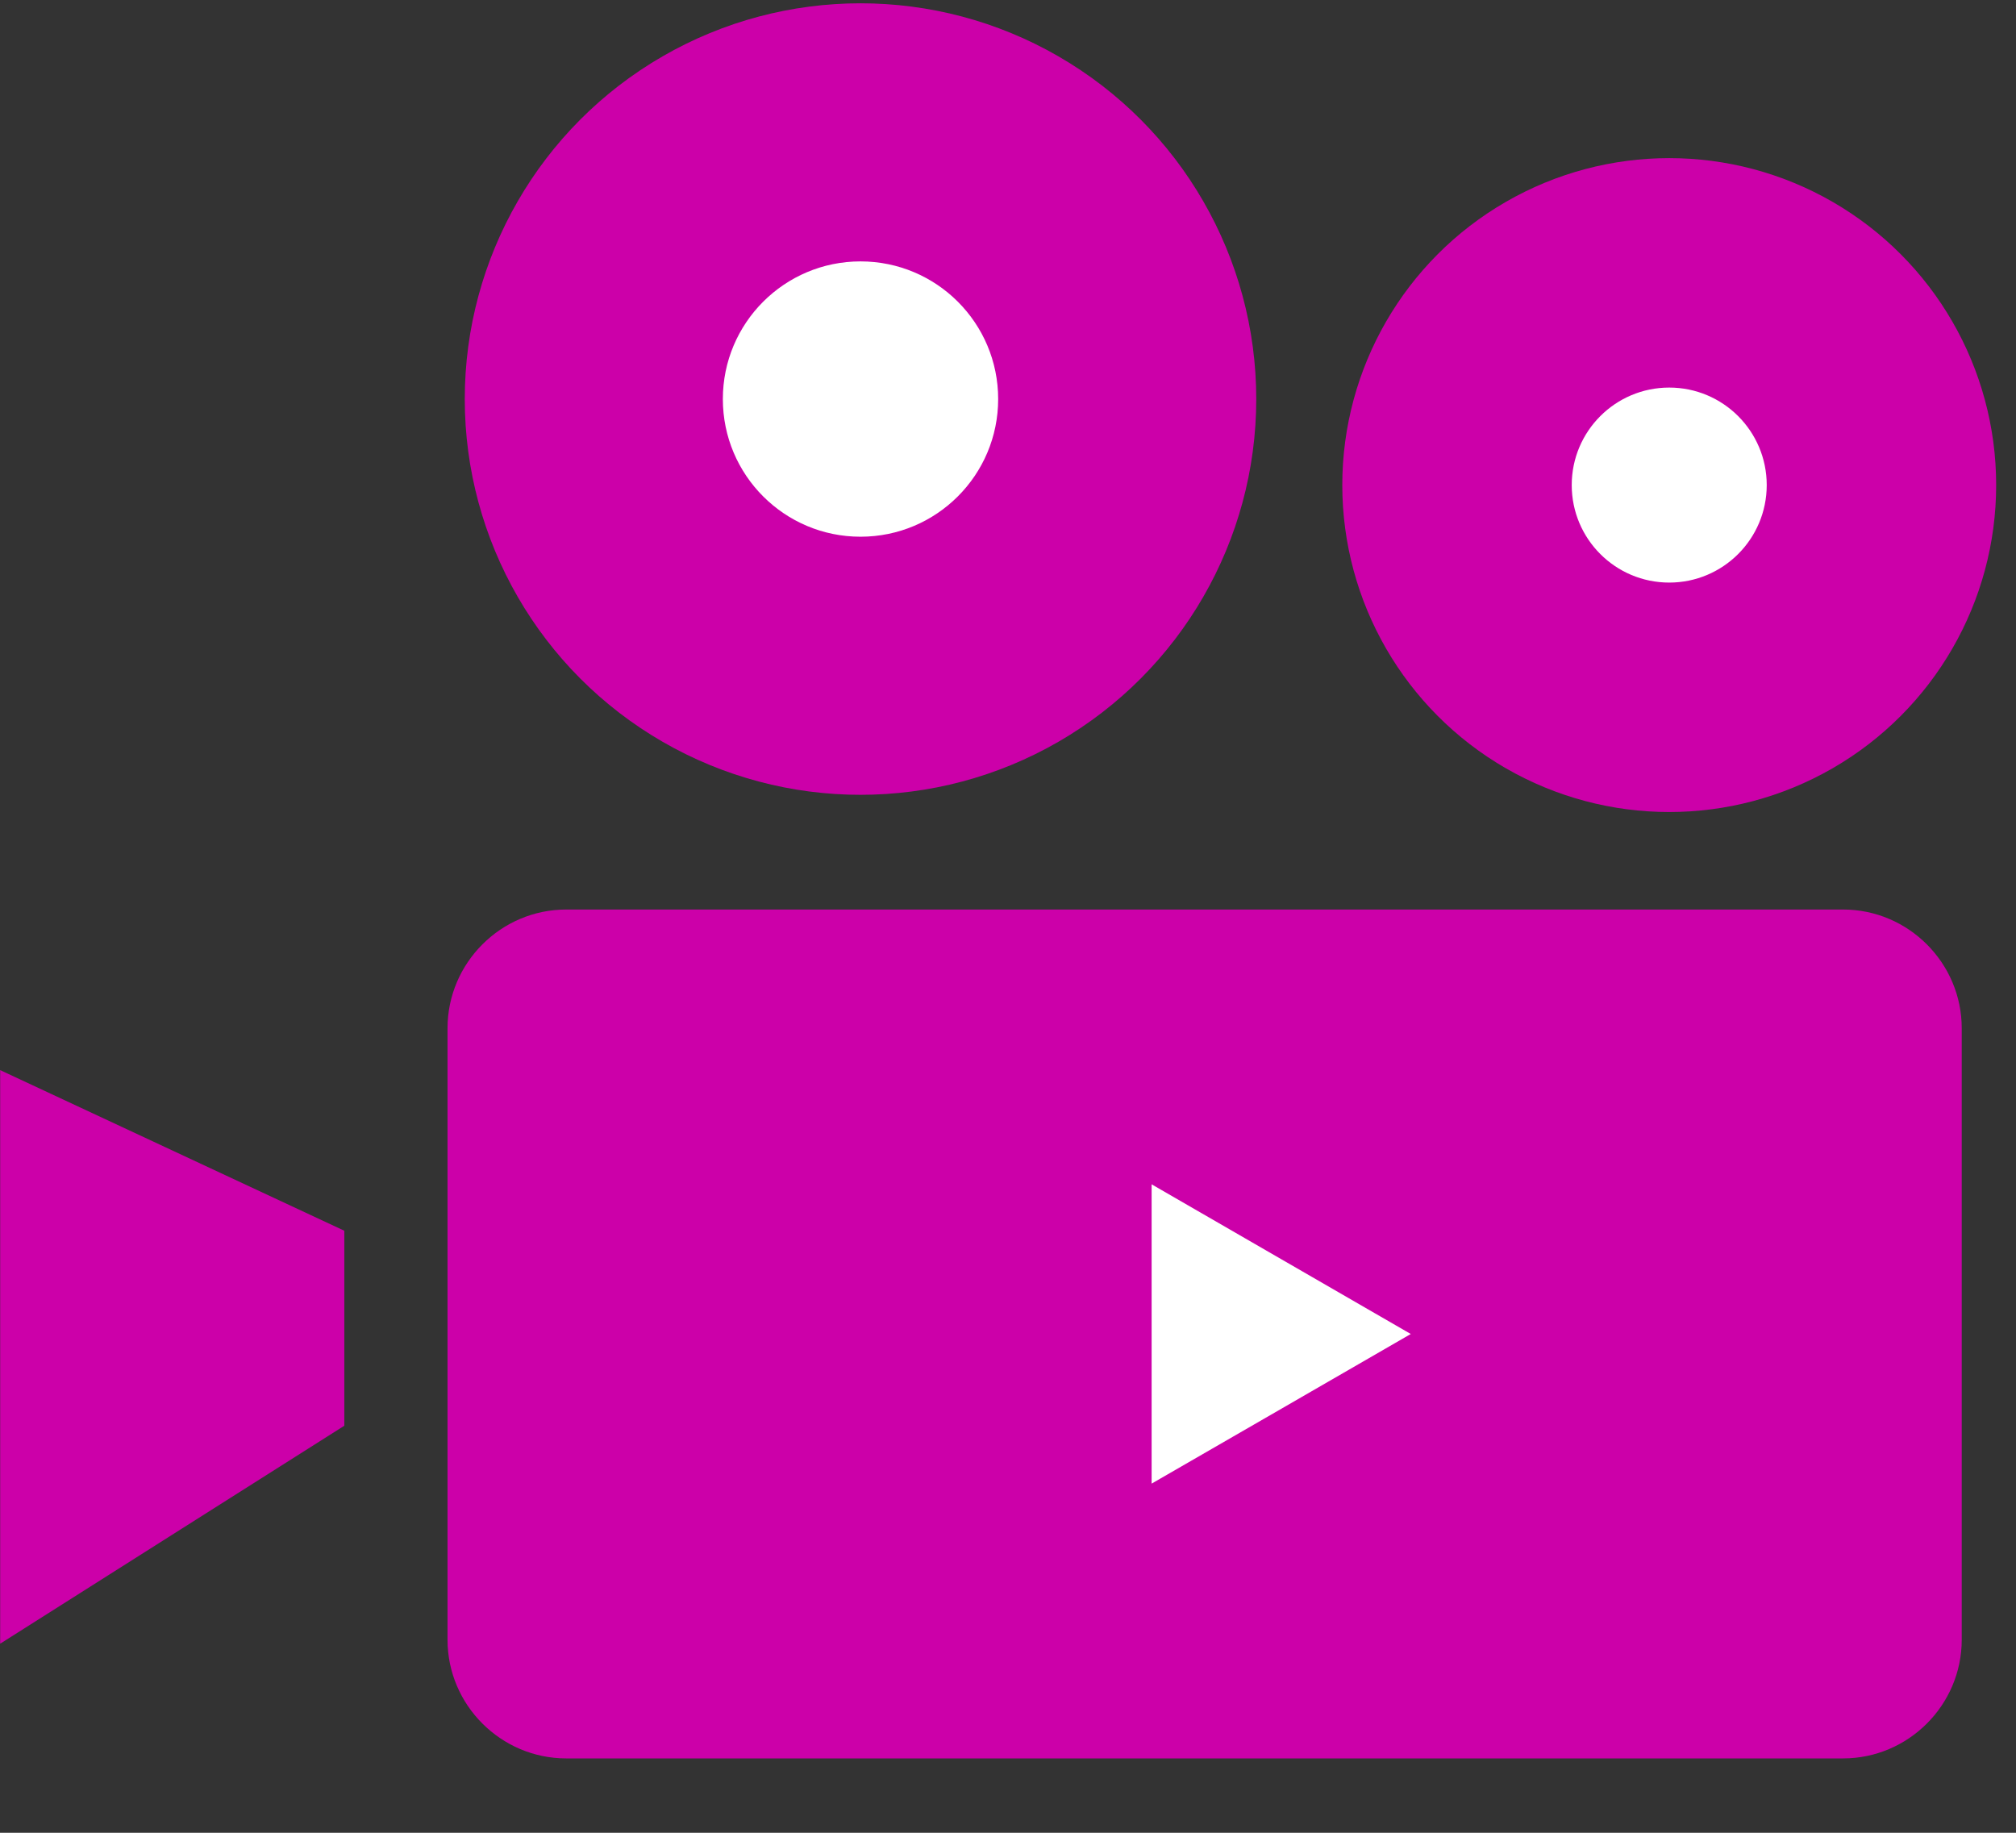
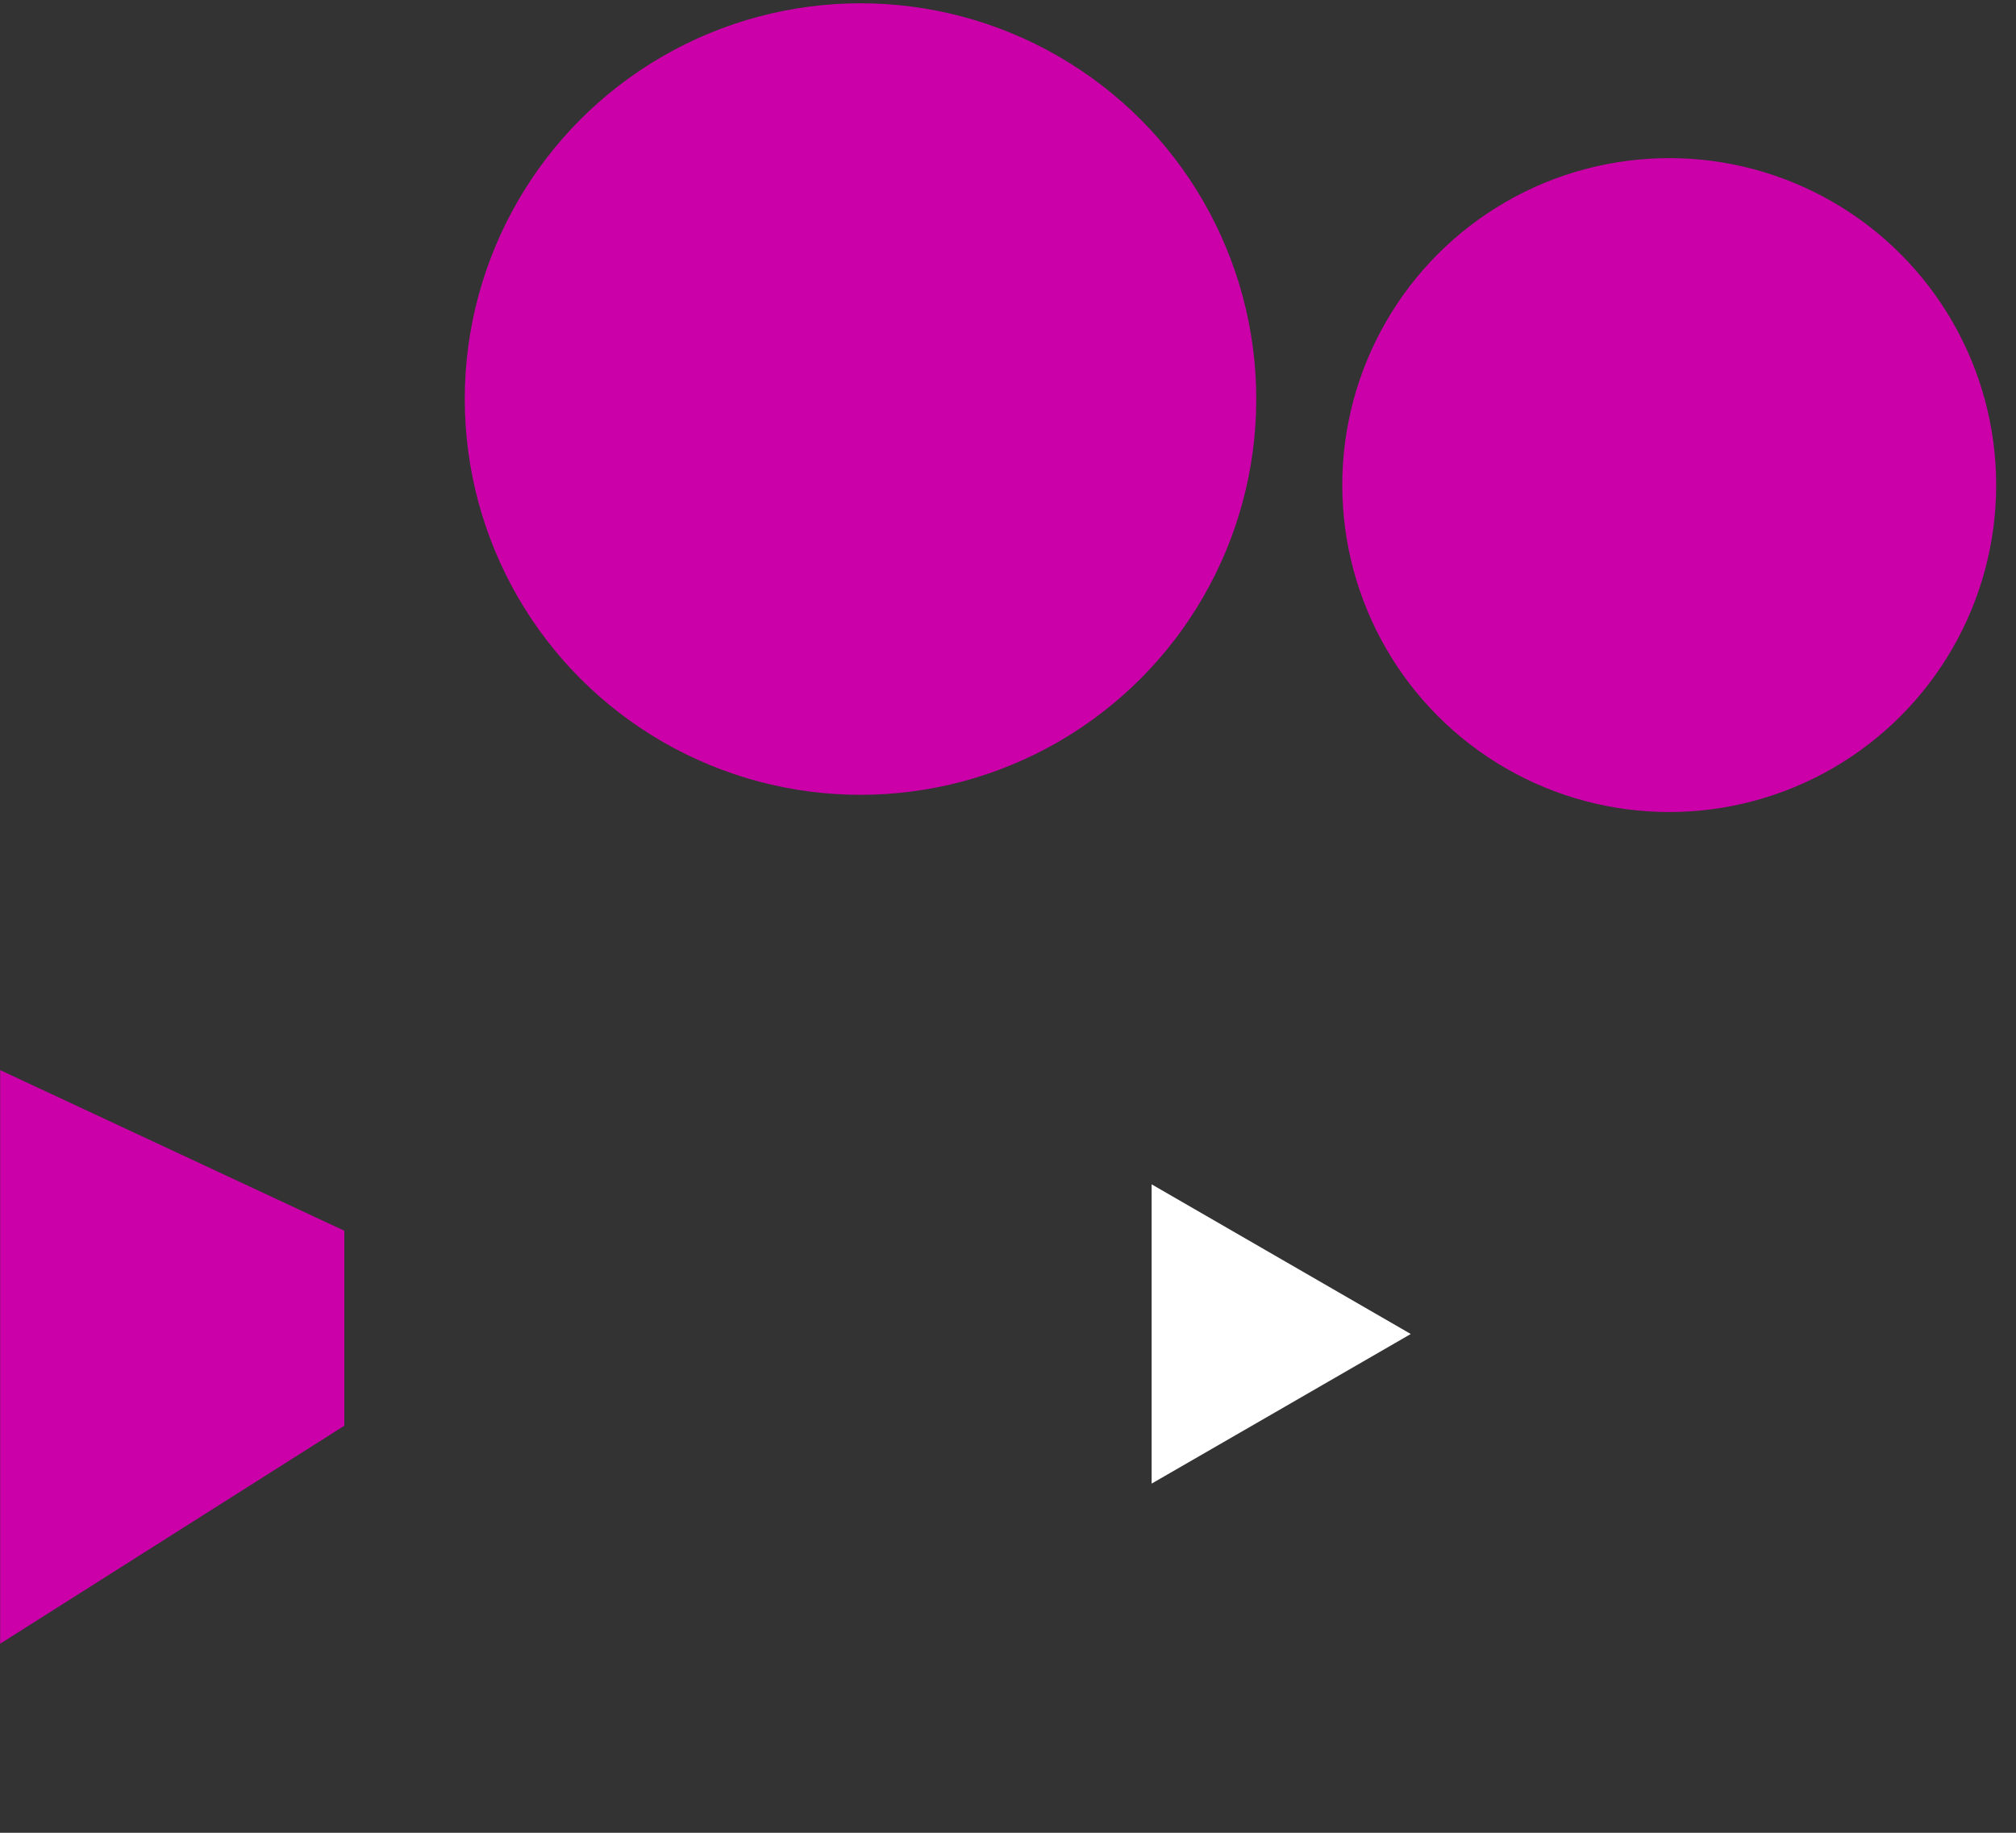
<svg xmlns="http://www.w3.org/2000/svg" version="1.1" id="Layer_1" x="0px" y="0px" width="99px" height="90px" viewBox="0 0 99 90" enable-background="new 0 0 99 90" xml:space="preserve">
  <rect x="0" y="0" width="99" height="90" fill="#333333" stroke="none" />
-   <path fill="#CC00A9" d="M27.805,44.663h62.703c3.205,0,5.827,2.622,5.827,5.828V80.52c0,3.205-2.622,5.828-5.827,5.828H27.805  c-3.205,0-5.828-2.623-5.828-5.828V50.491C21.978,47.285,24.6,44.663,27.805,44.663z" />
  <polygon fill="#CC00A9" points="0.008,52.549 16.908,60.436 16.908,70.012 0.008,80.715 " />
  <circle fill="#CC00A9" cx="42.257" cy="19.596" r="19.434" />
-   <circle fill="#FFFFFF" cx="42.257" cy="19.596" r="6.76" />
  <circle fill="#CC00A9" cx="81.971" cy="23.82" r="16.055" />
-   <circle fill="#FFFFFF" cx="81.971" cy="23.82" r="4.788" />
  <polygon fill="#FFFFFF" points="69.279,65.507 62.916,69.182 56.553,72.854 56.553,65.507 56.553,58.157 62.916,61.832 " />
</svg>